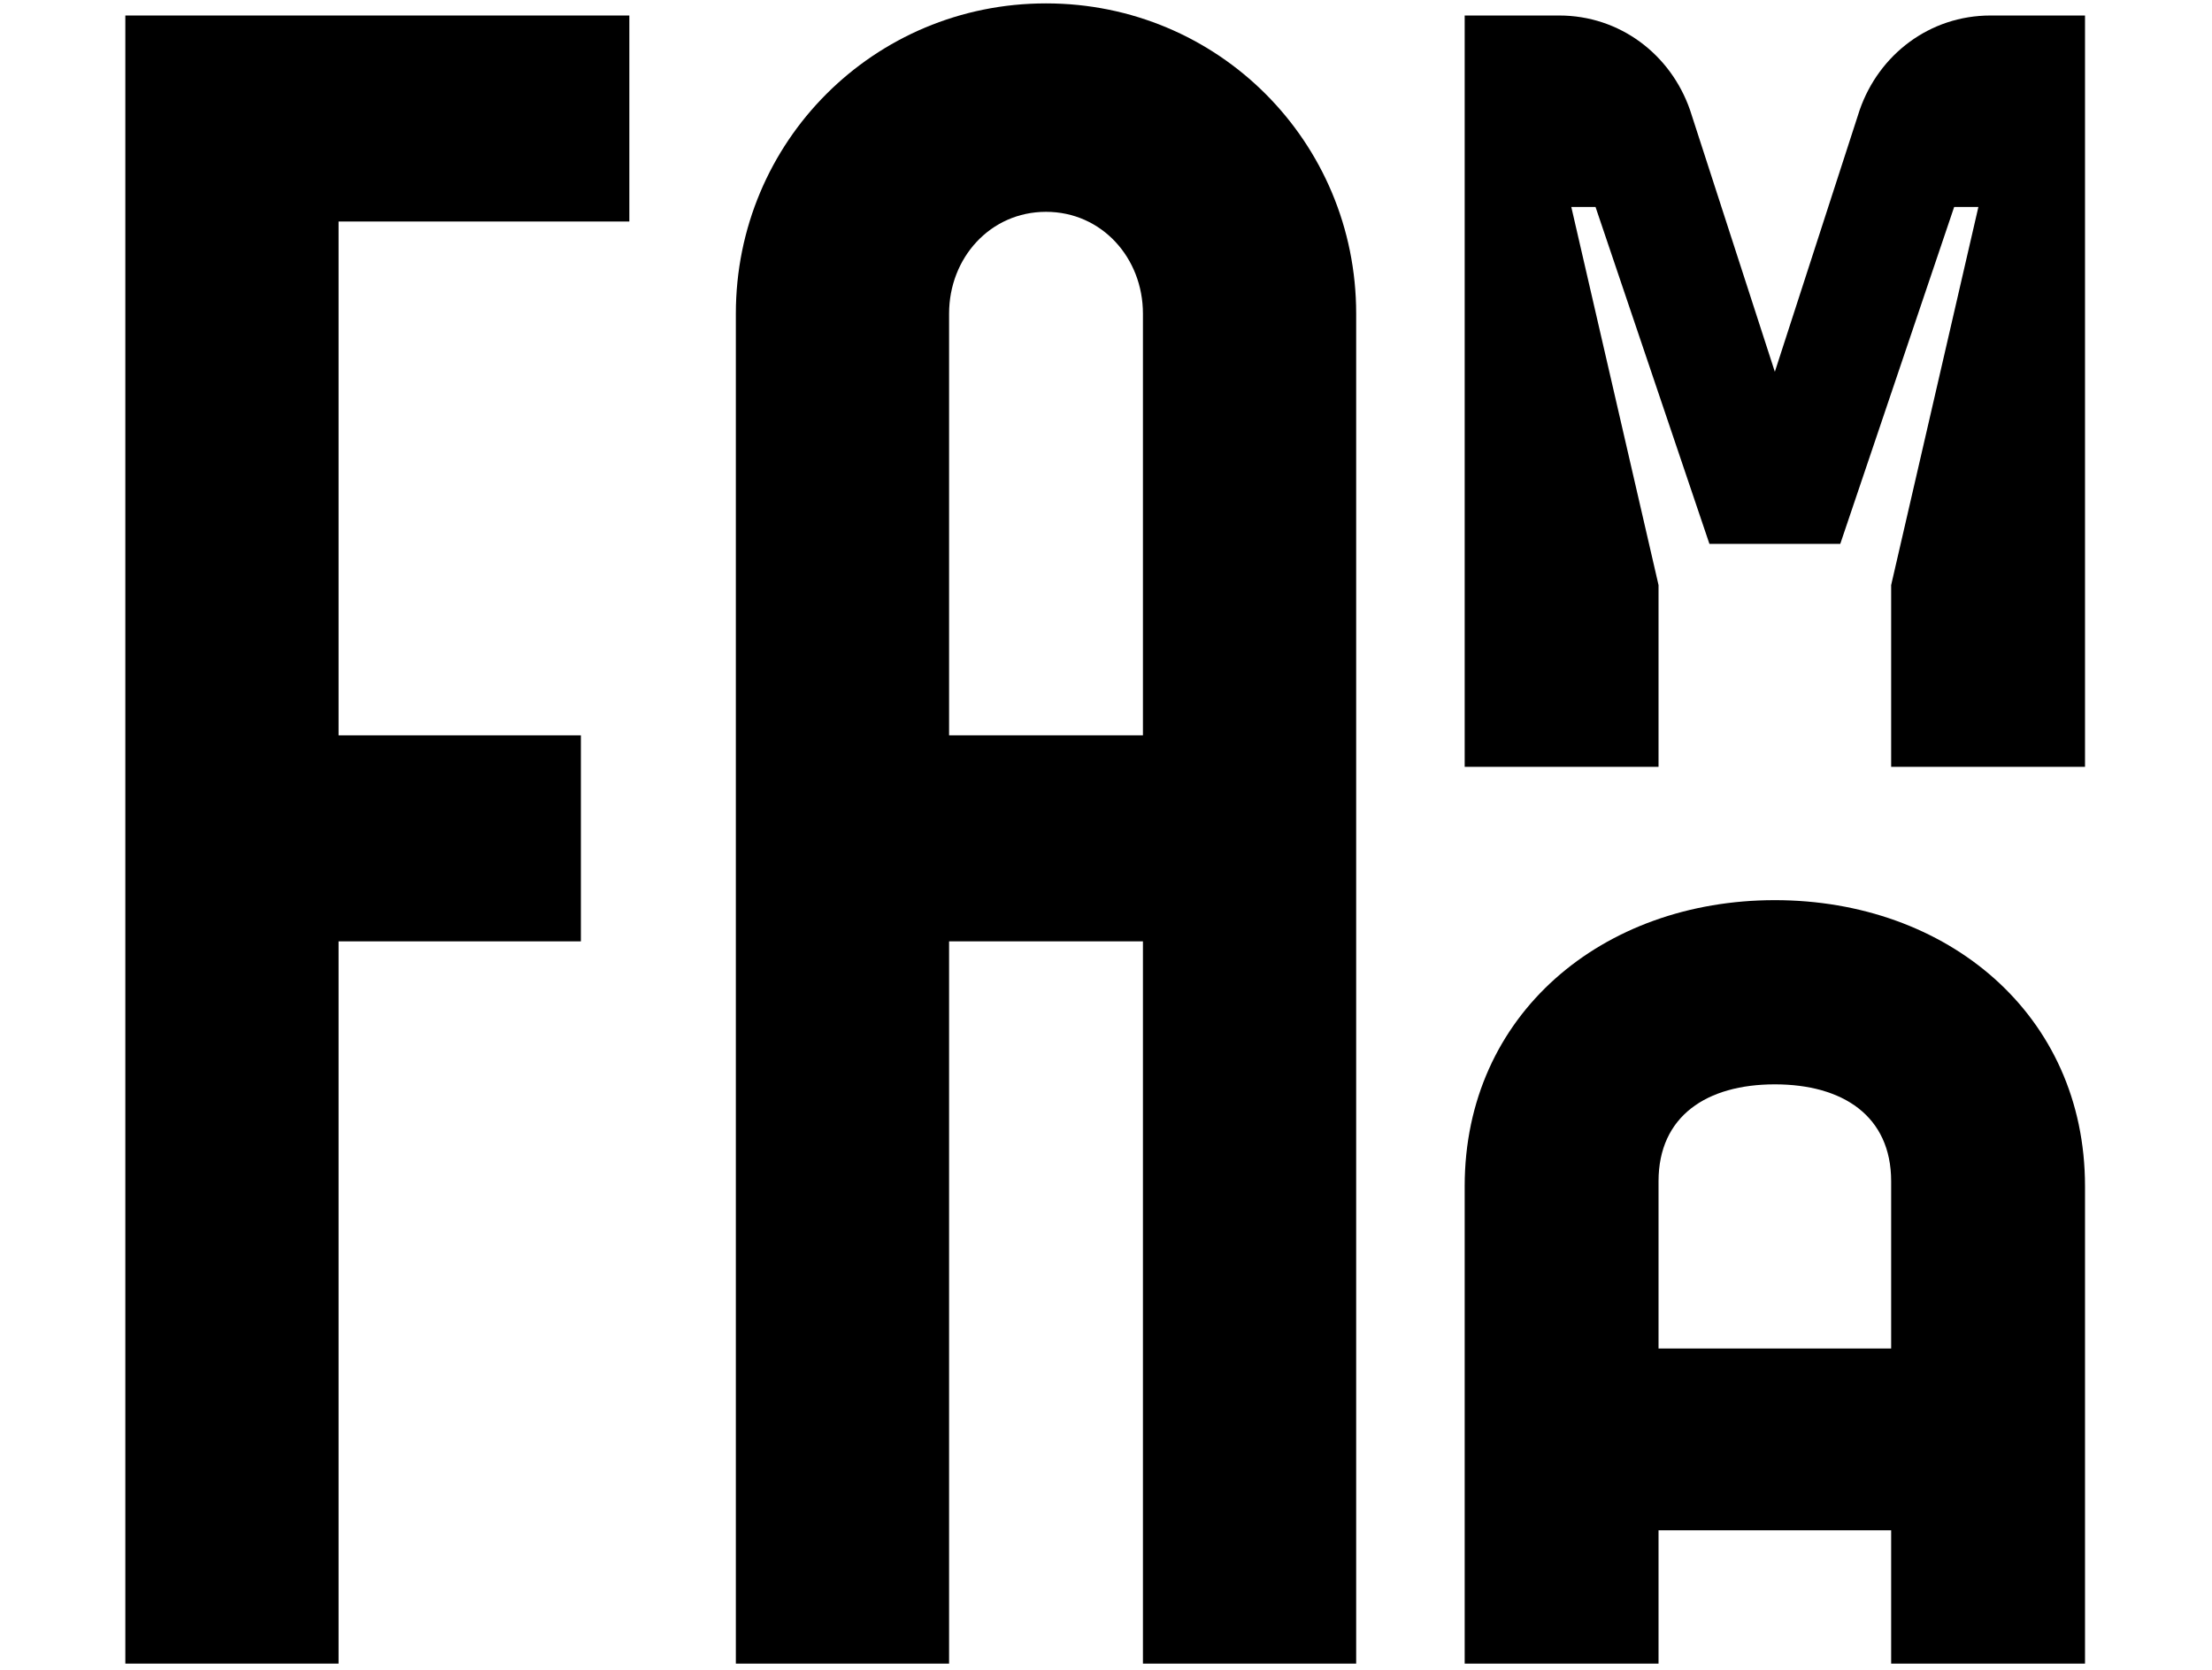
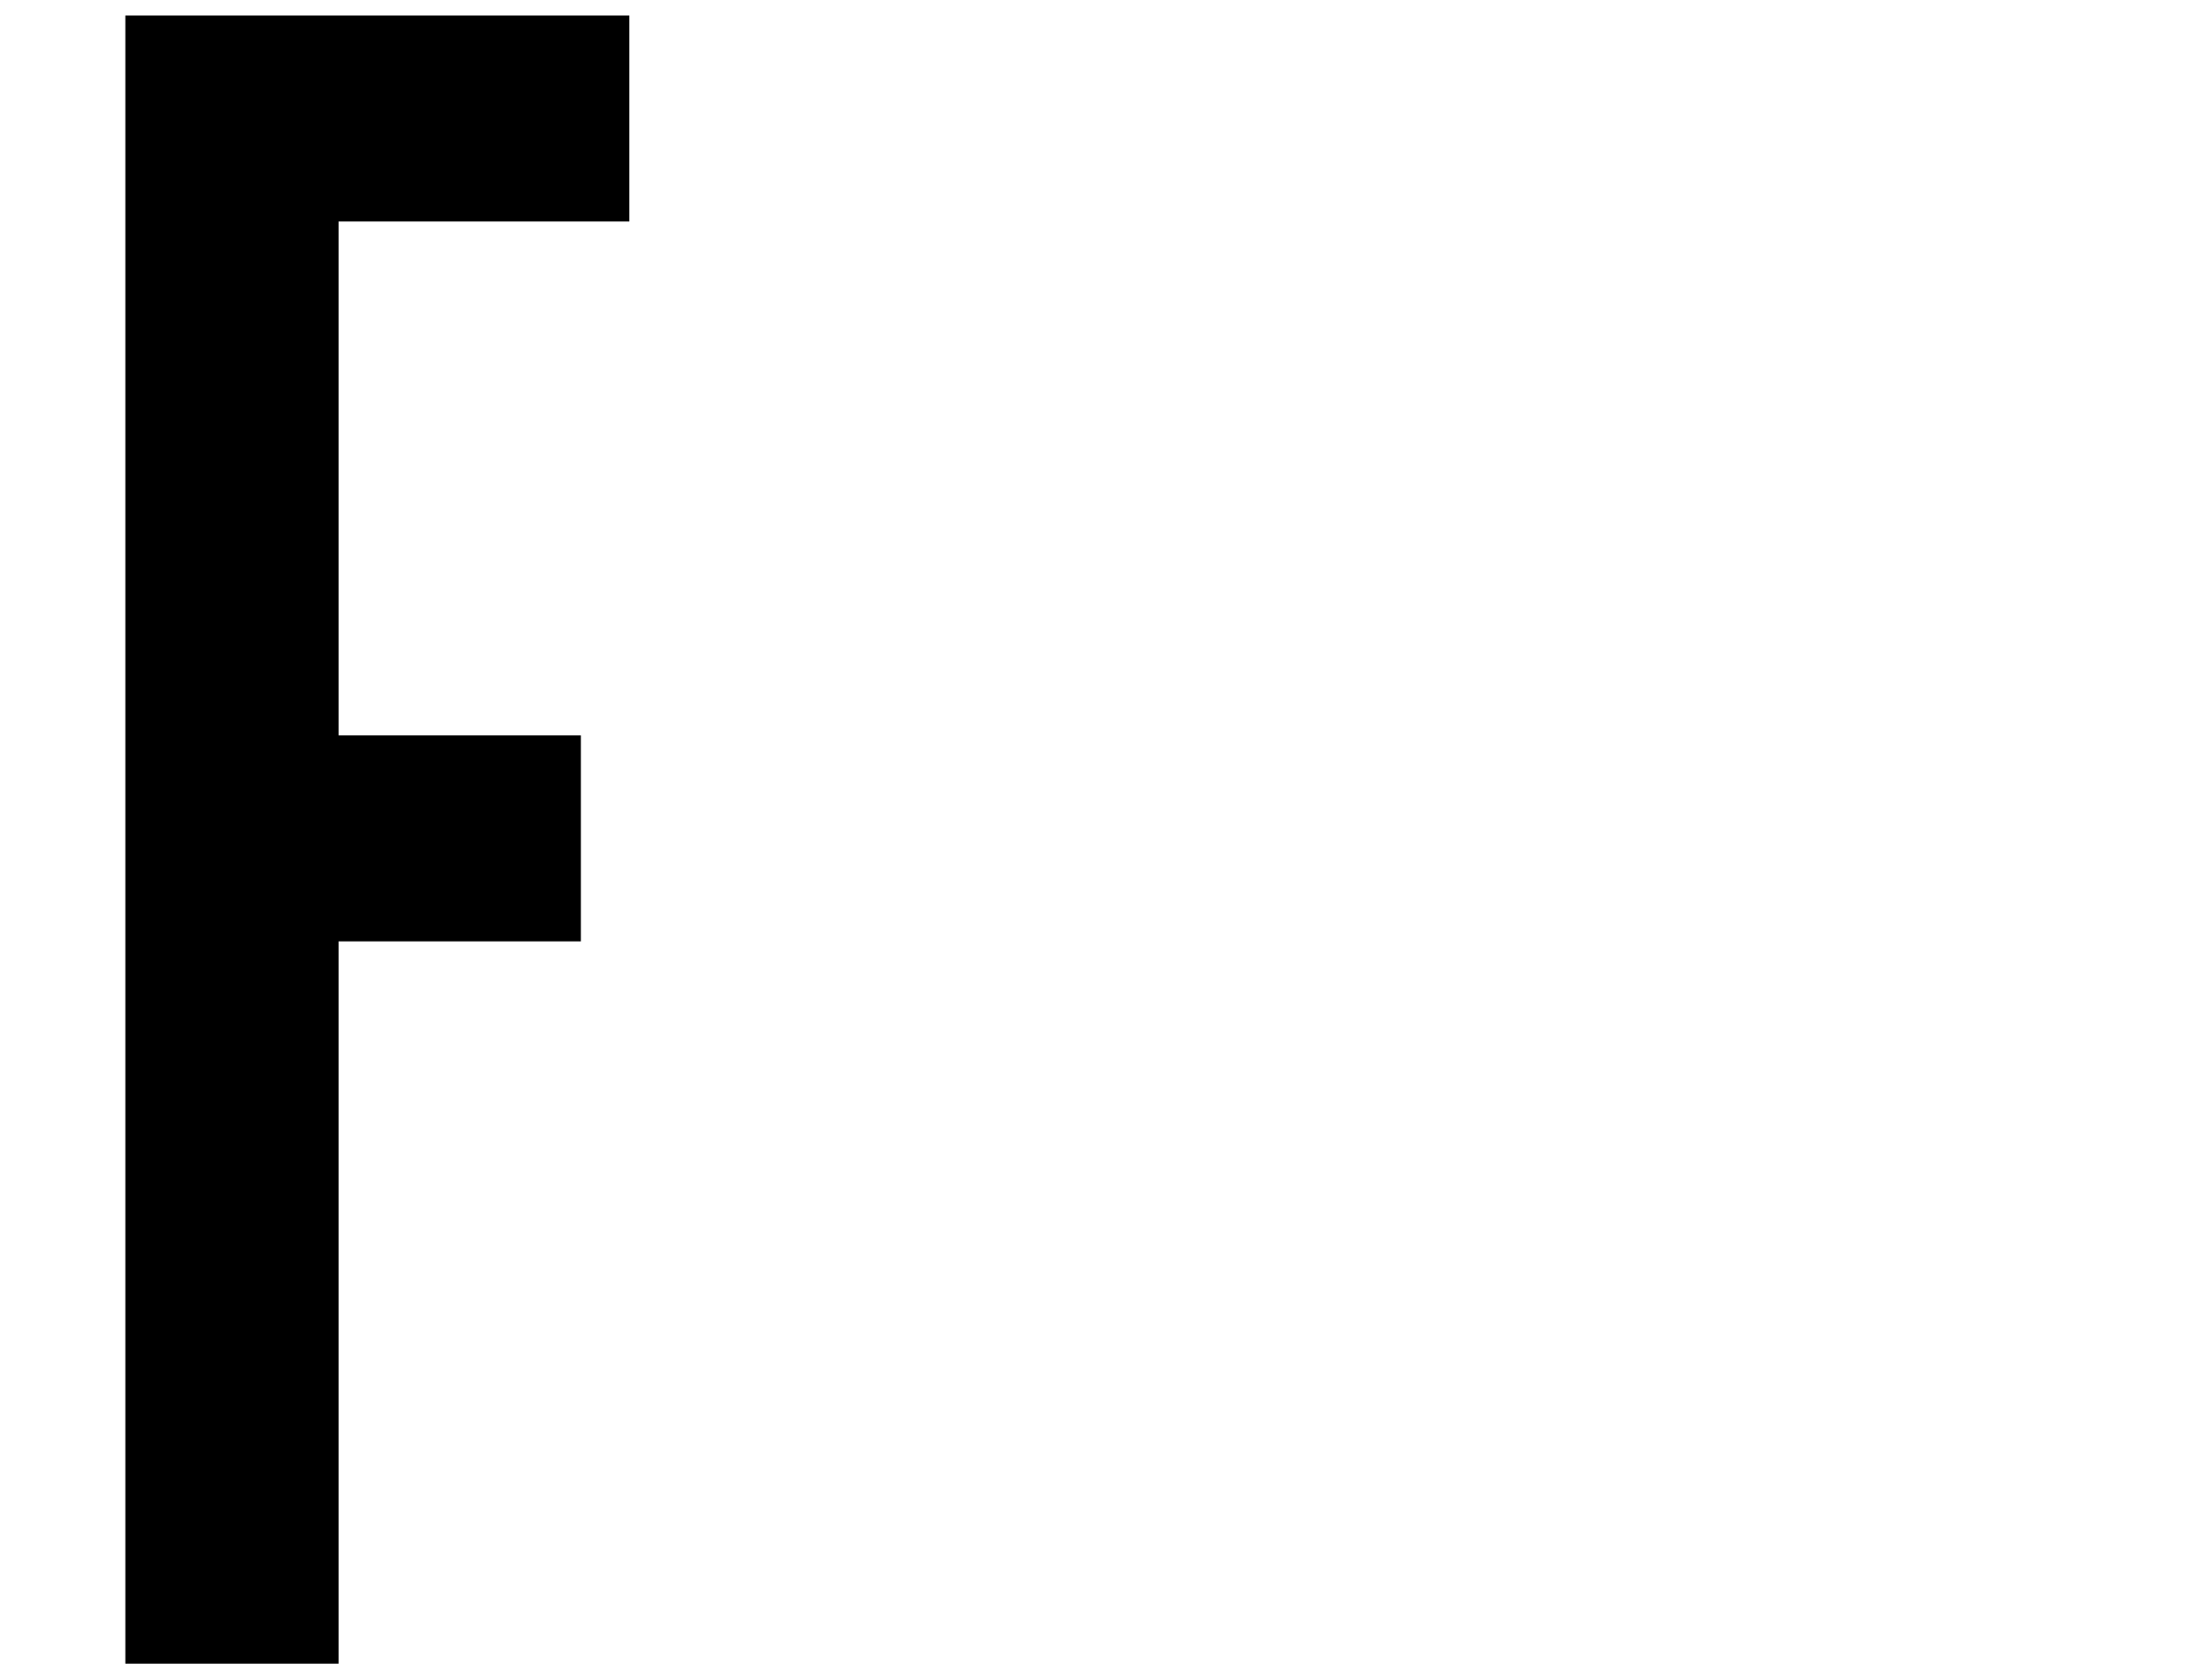
<svg xmlns="http://www.w3.org/2000/svg" width="653" height="493" viewBox="0 0 653 493" fill="none">
  <path d="M37 490.999H99.949V277.831H171.482V217.028H99.949V65.379H185.788V4.576H37V490.999Z" fill="black" />
-   <path d="M217.229 92.562V491H280.178V277.832H337.404V491H400.353V92.562C400.353 41.774 359.579 1 308.791 1C258.003 1 217.229 41.774 217.229 92.562ZM280.178 217.029V92.562C280.178 76.109 292.338 62.518 308.791 62.518C325.244 62.518 337.404 76.109 337.404 92.562V217.029H280.178Z" fill="black" />
-   <path d="M432.386 226.328H489.613V172.678L463.861 61.087H471.014L504.635 160.517H543.263L576.883 61.087H584.036L558.284 172.678V226.328H615.511V4.576H587.613C569.73 4.576 554.708 16.021 548.985 32.474L523.948 109.729L498.912 32.474C493.189 16.021 478.167 4.576 460.284 4.576H432.386V226.328ZM432.386 490.999H489.613V451.656H558.284V490.999H615.511V350.079C615.511 299.291 574.737 265.671 523.948 265.671C473.16 265.671 432.386 299.291 432.386 350.079V490.999ZM489.613 398.006V348.649C489.613 329.335 503.919 320.036 523.948 320.036C543.978 320.036 558.284 329.335 558.284 348.649V398.006H489.613Z" fill="black" />
</svg>